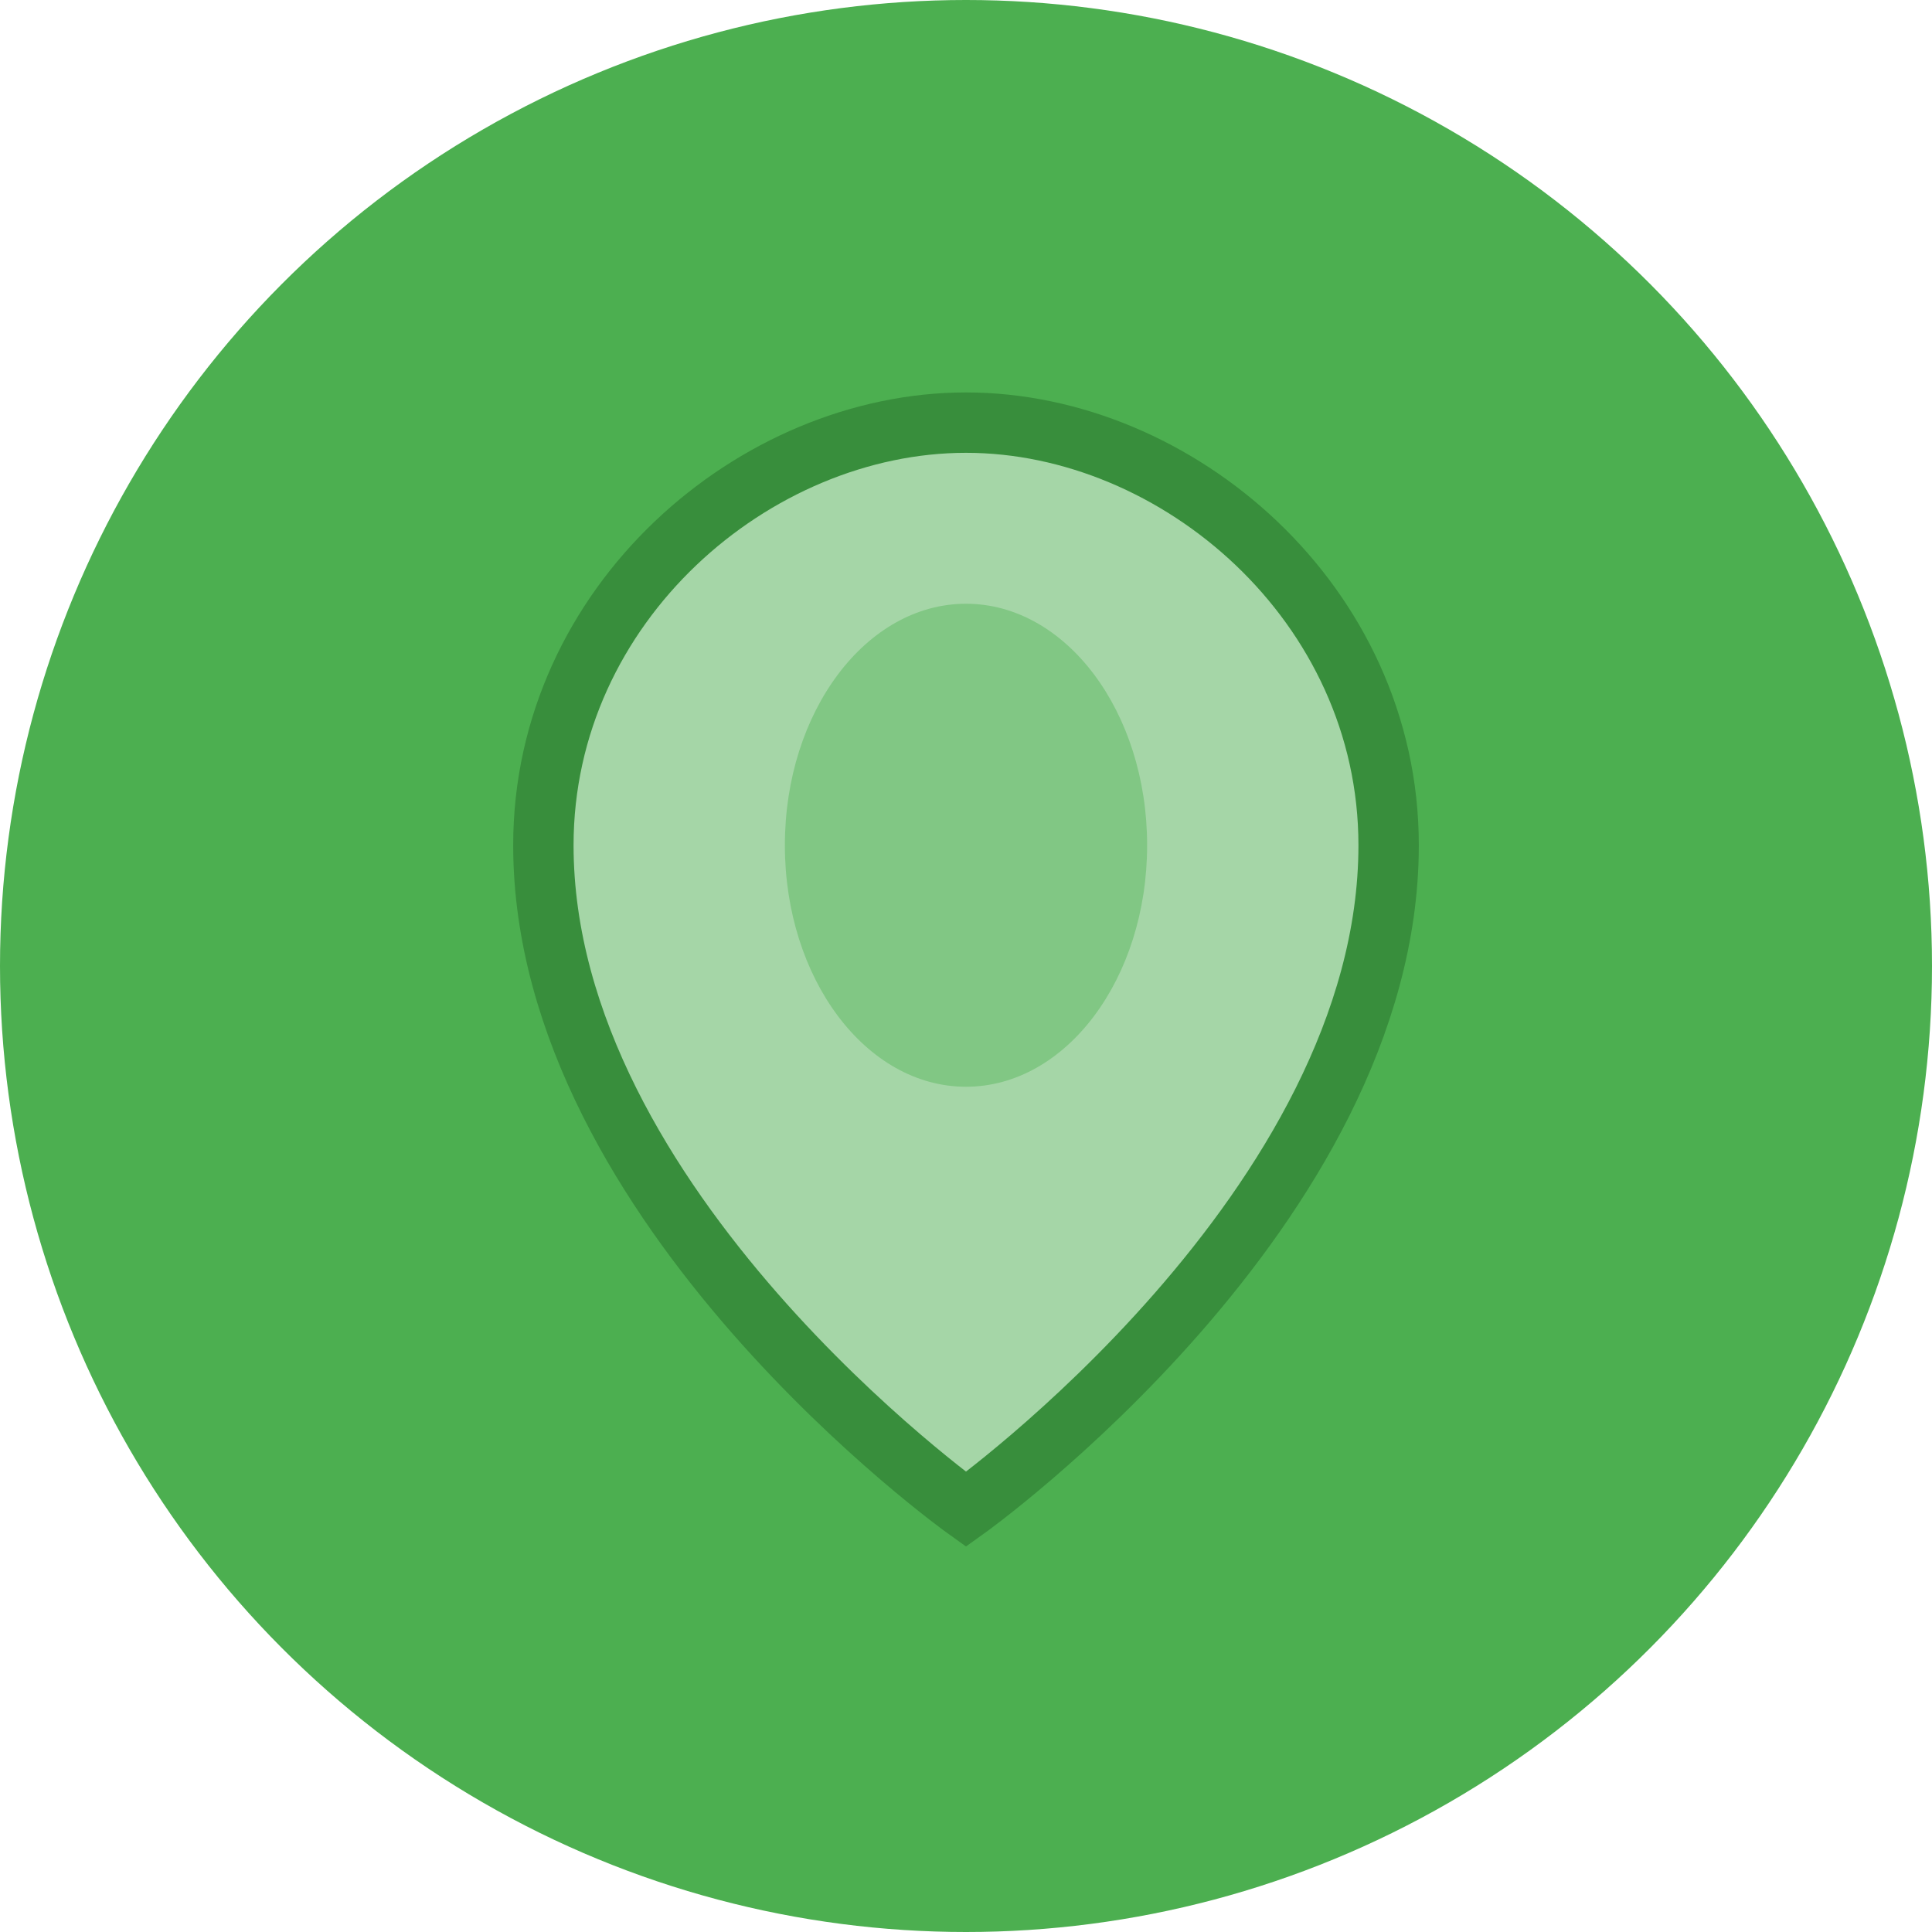
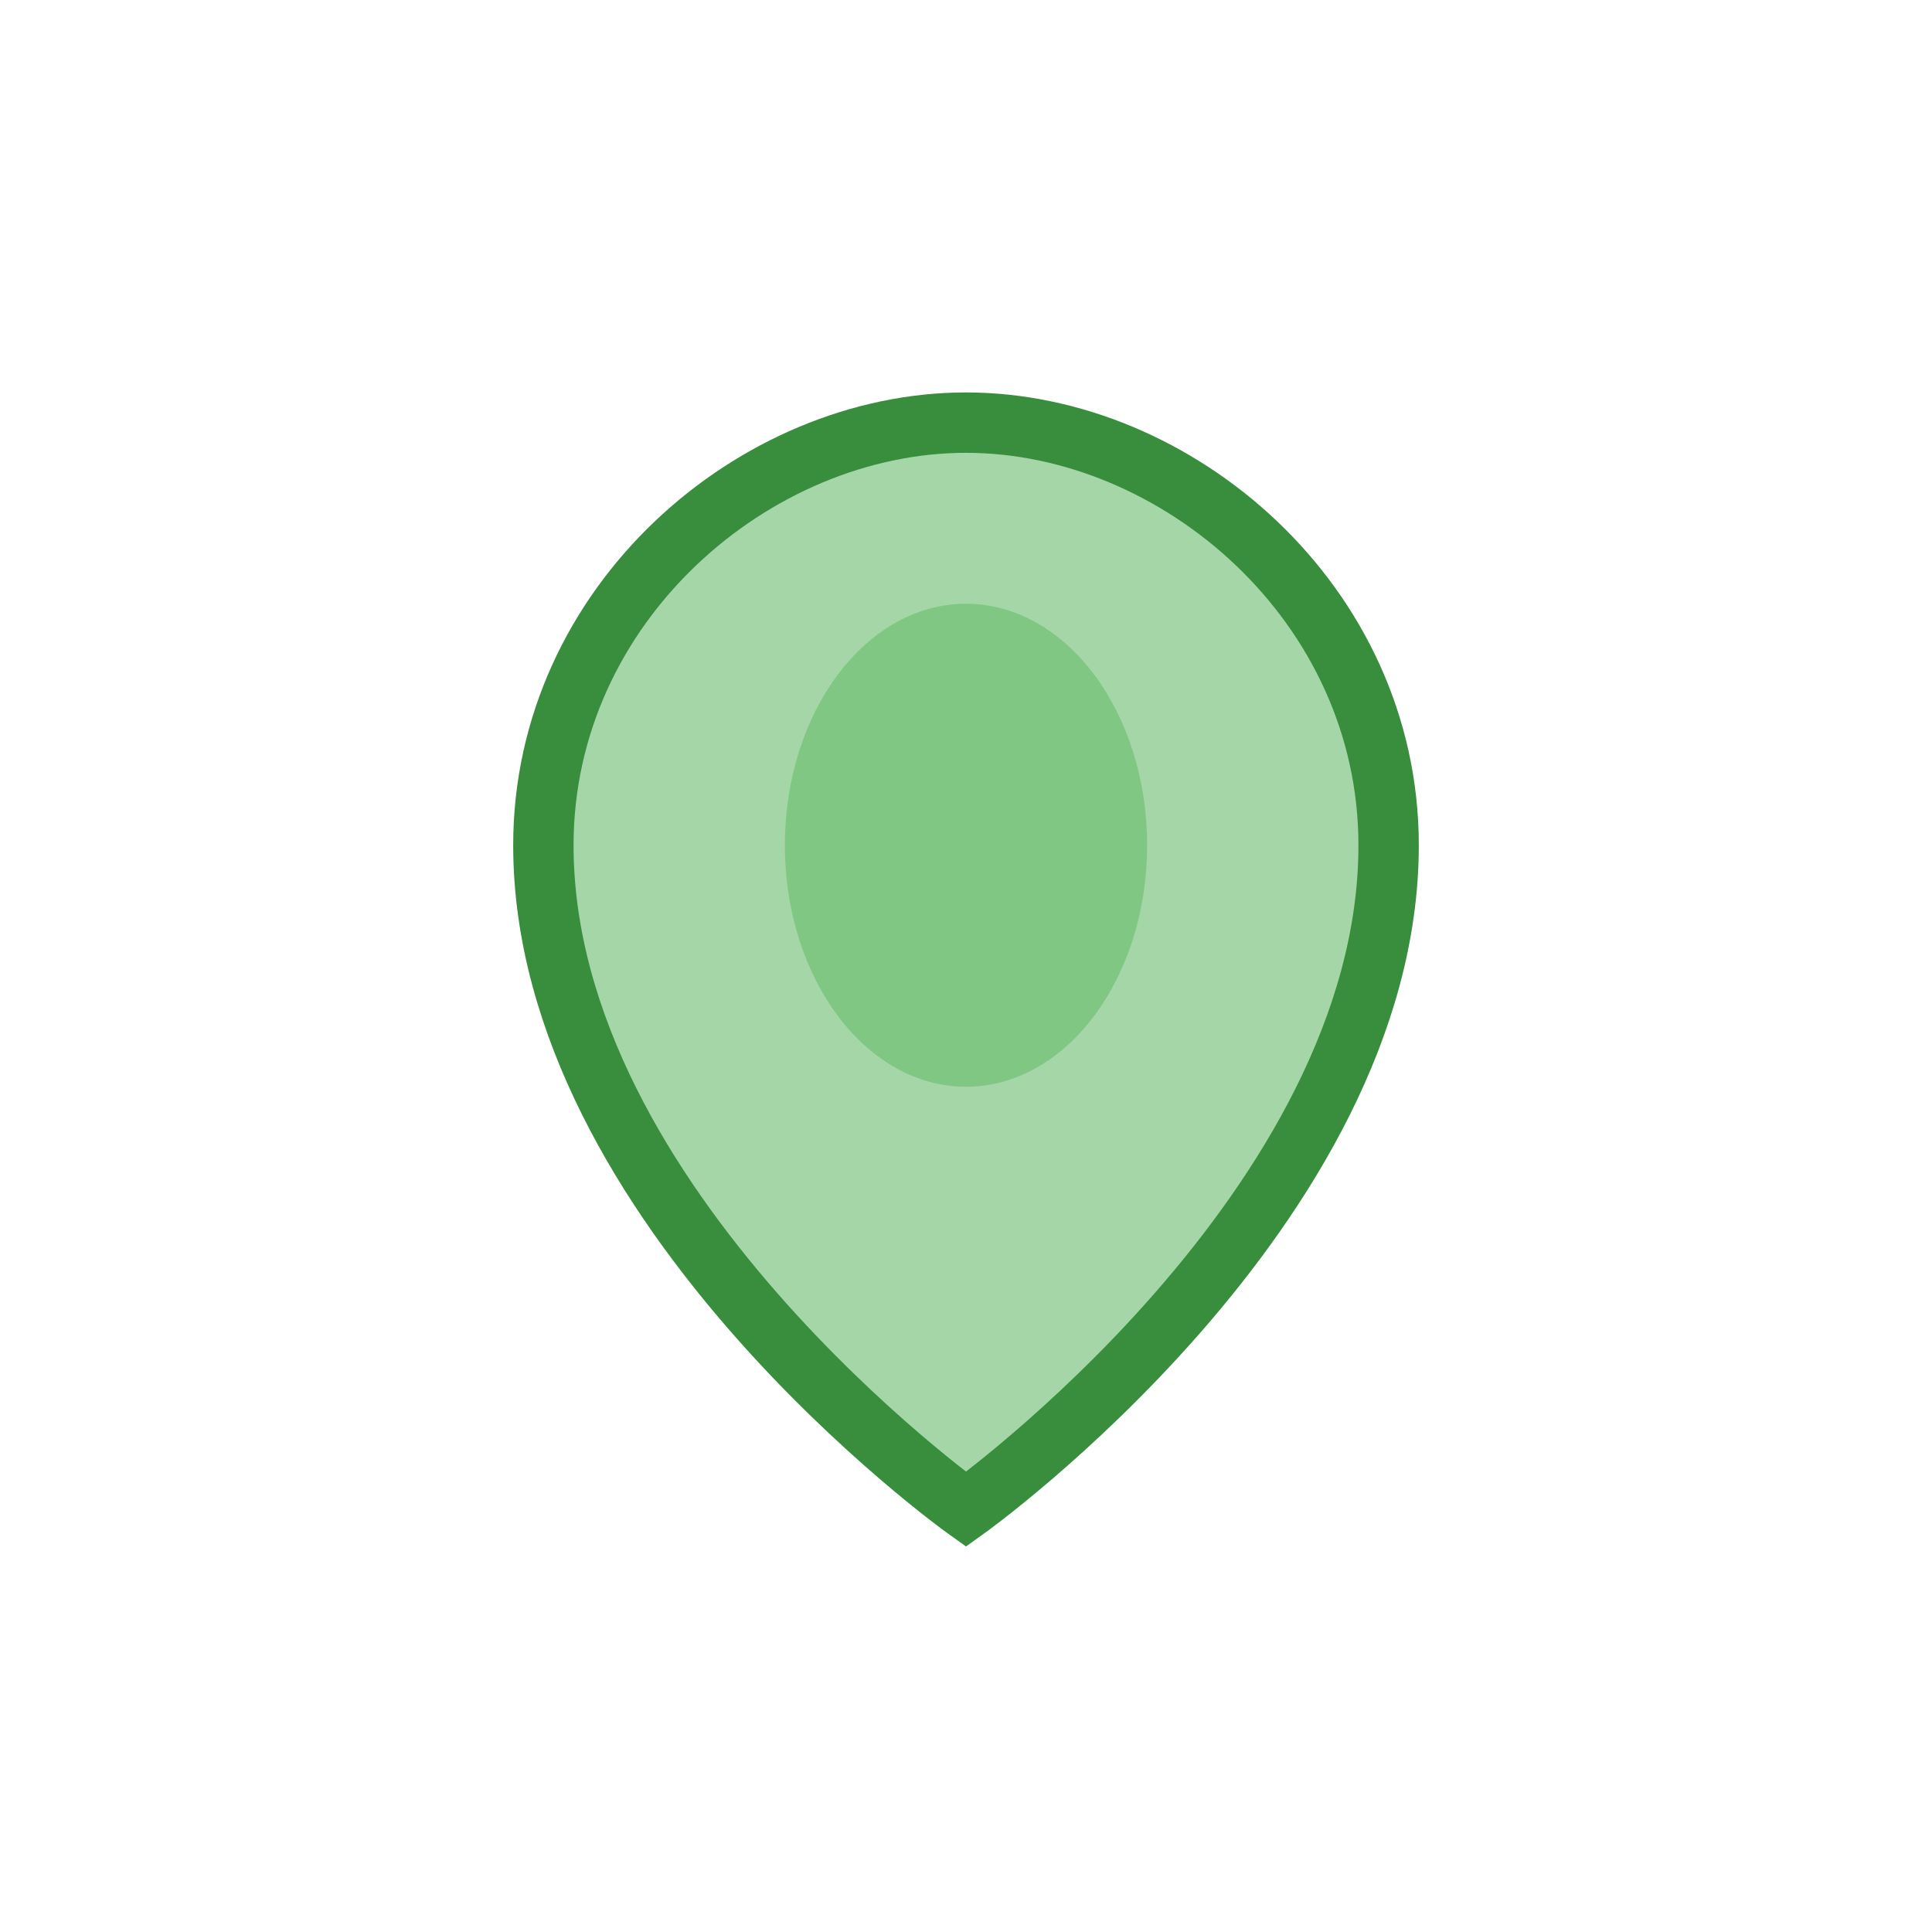
<svg xmlns="http://www.w3.org/2000/svg" width="64" height="64" viewBox="0 0 64 64" fill="none">
-   <circle cx="32" cy="32" r="32" fill="#4CAF50" />
  <path d="M32 50C32 50 18 40 18 28C18 20 25 14 32 14C39 14 46 20 46 28C46 40 32 50 32 50Z" fill="#A5D6A7" stroke="#388E3C" stroke-width="2" />
  <ellipse cx="32" cy="28" rx="6" ry="8" fill="#81C784" />
</svg>